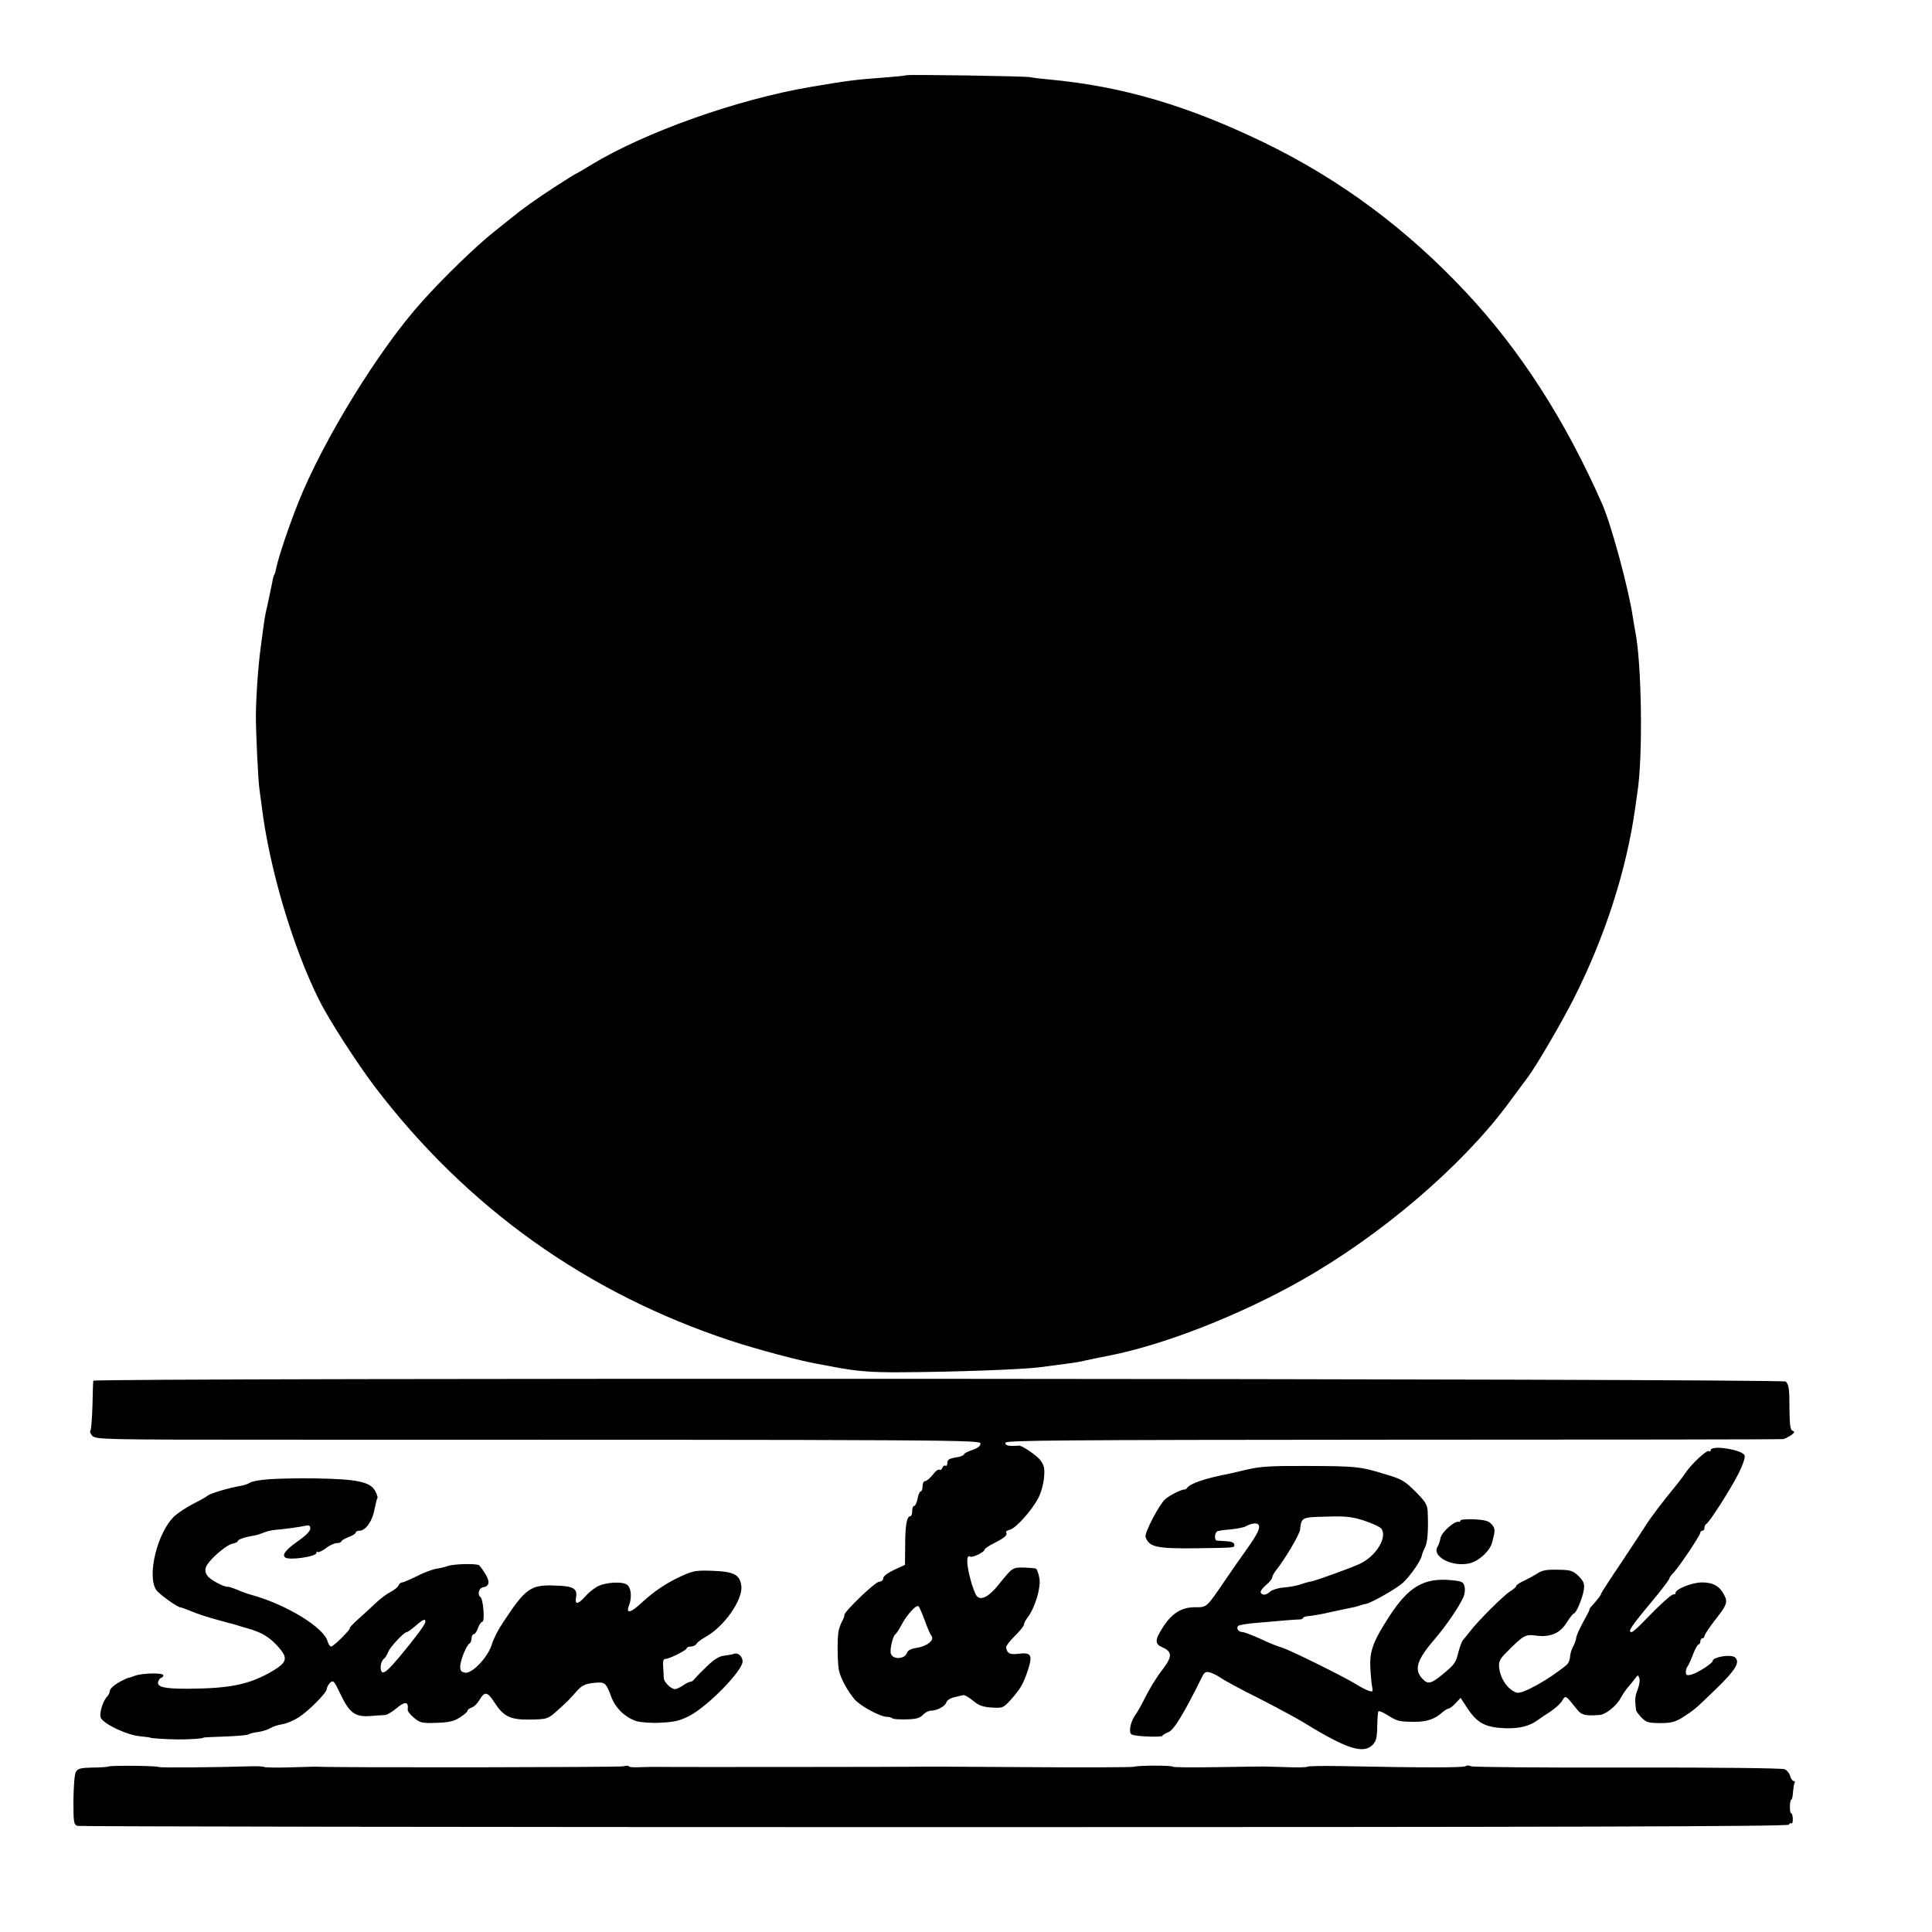
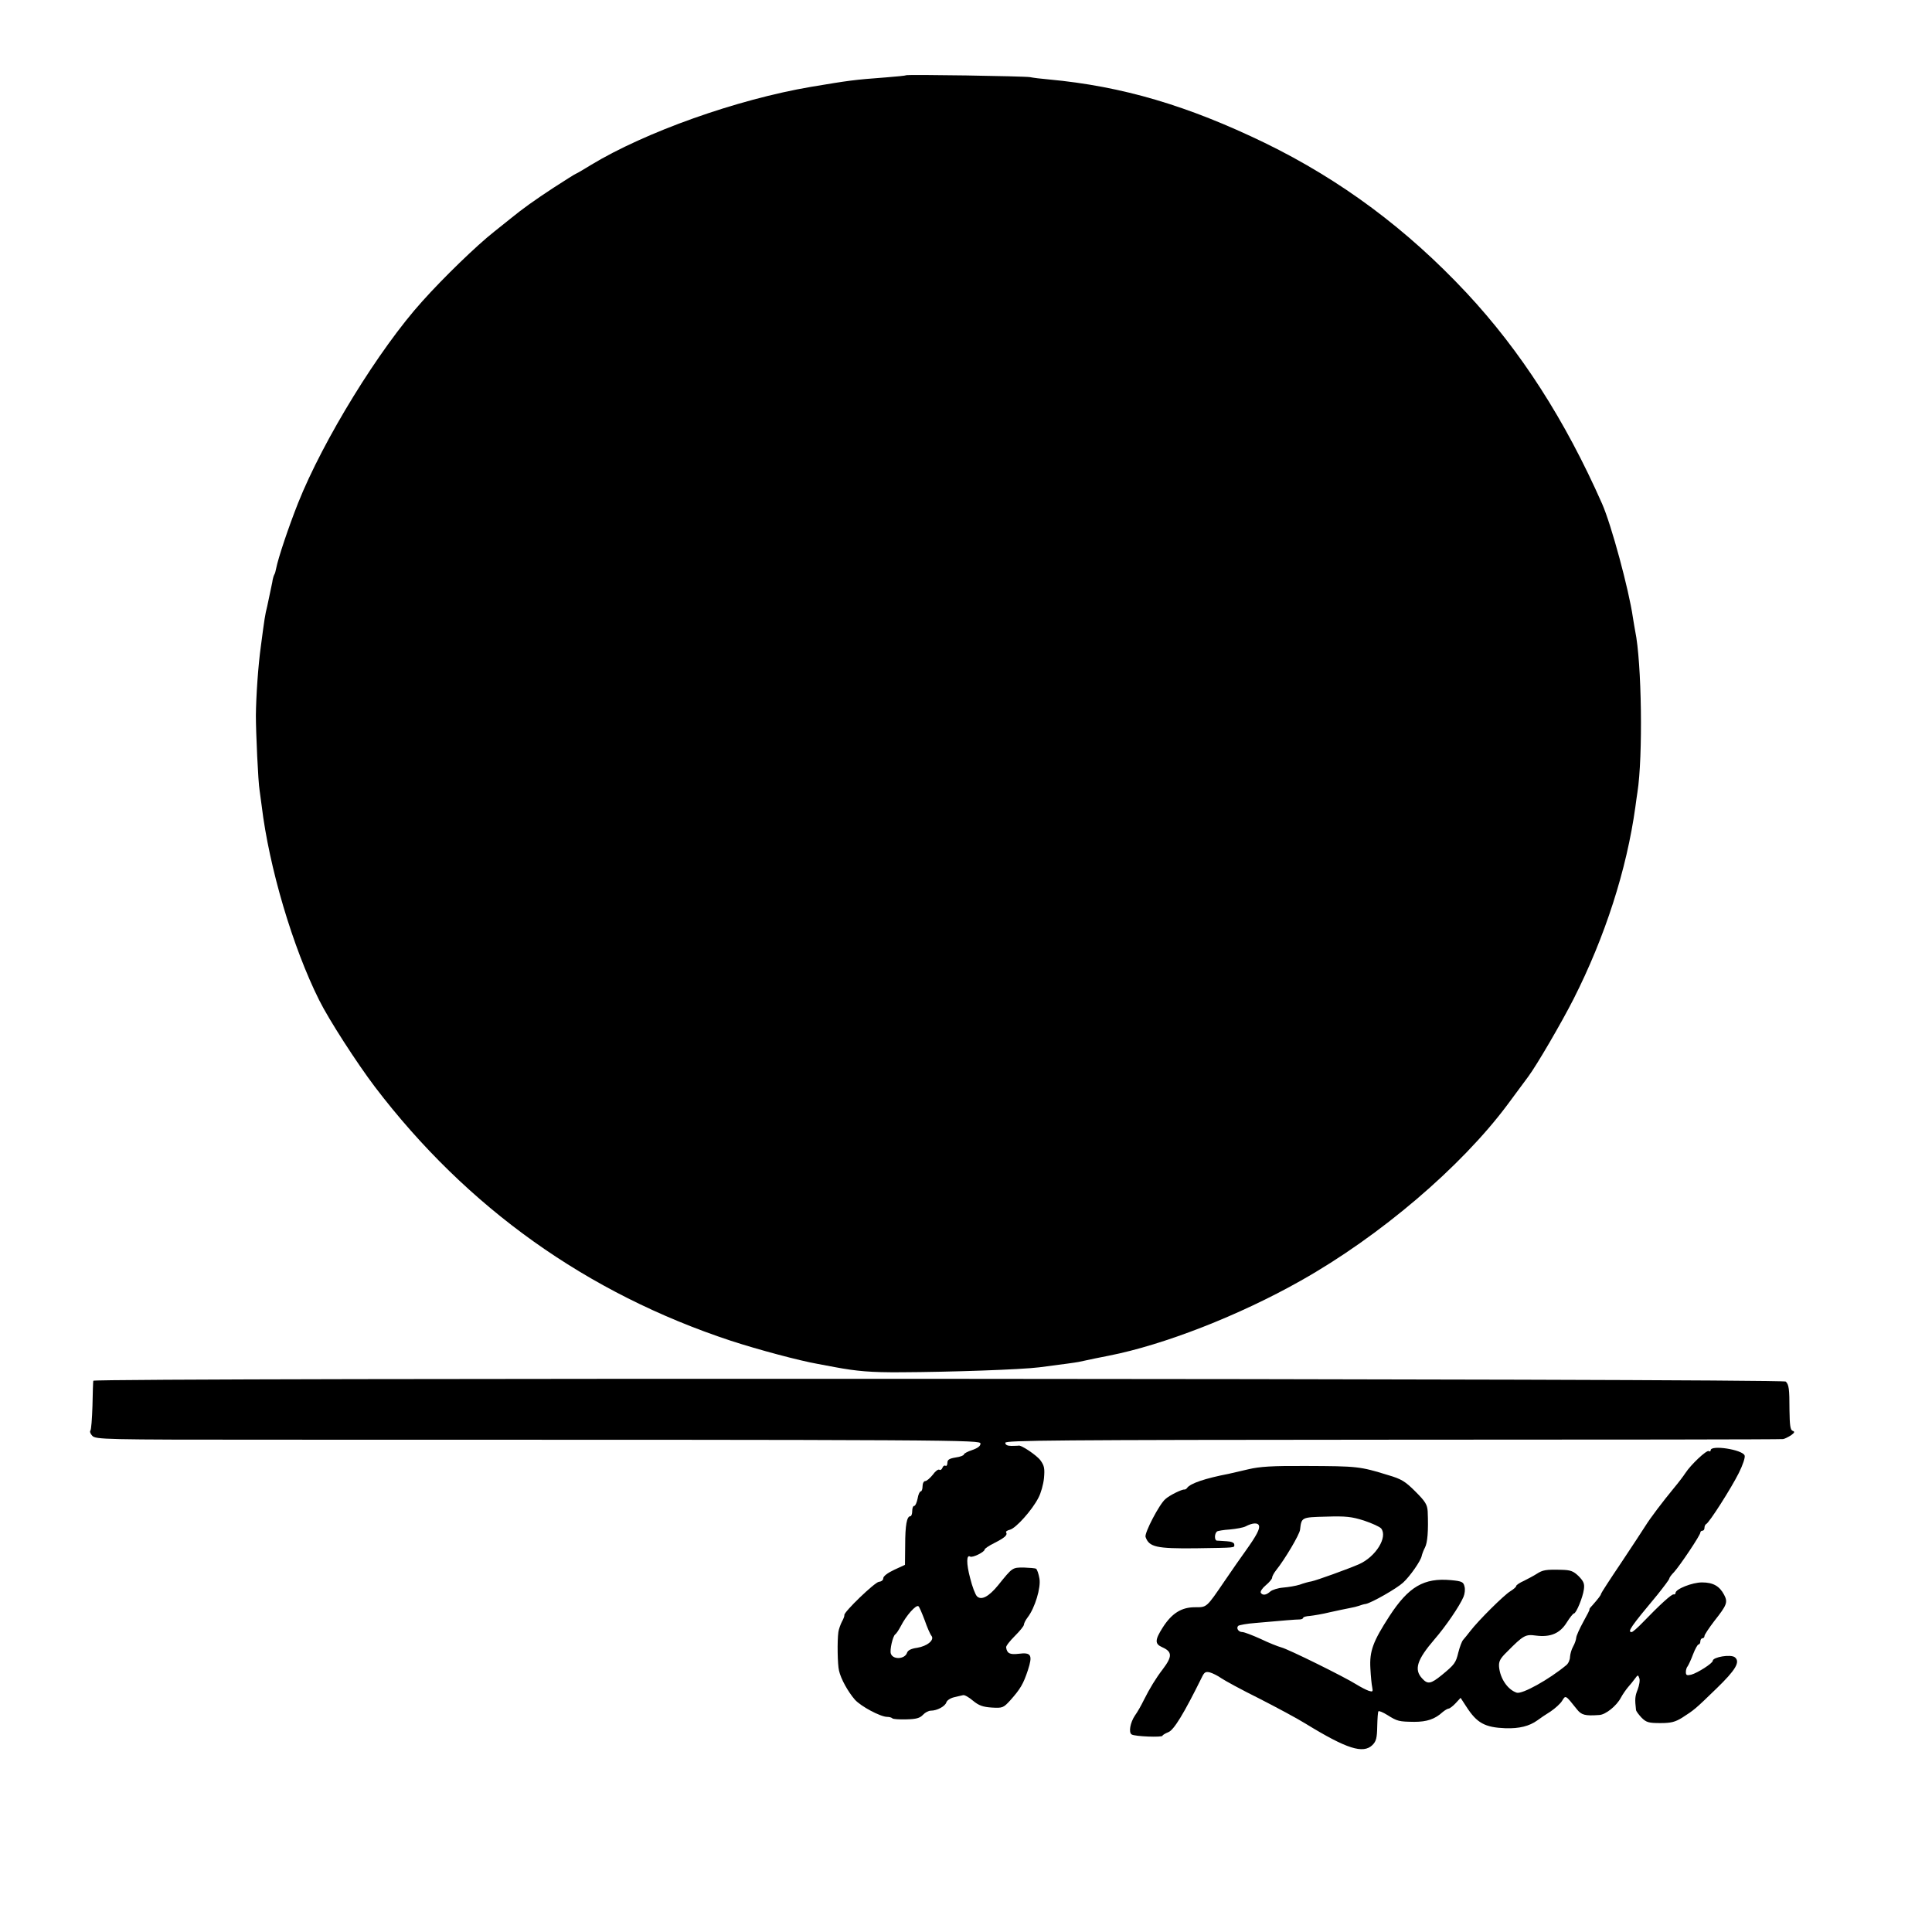
<svg xmlns="http://www.w3.org/2000/svg" version="1.0" width="934pt" height="934pt" viewBox="0 0 934 934" preserveAspectRatio="xMidYMid meet">
  <g transform="translate(0,934) scale(0.1,-0.1)" fill="#000000" stroke="none">
    <path d="M4379 8976 c-2 -2 -44 -6 -94 -10 -161 -12 -179 -15 -365 -46 -358 -61 -800 -218 -1064 -378 -37 -23 -70 -42 -72 -42 -2 0 -50 -30 -107 -67 -97 -64 -144 -97 -213 -153 -17 -14 -51 -41 -75 -60 -85 -67 -245 -222 -347 -336 -209 -231 -480 -672 -601 -976 -46 -116 -96 -265 -106 -316 -2 -12 -6 -26 -9 -30 -3 -5 -8 -22 -10 -38 -7 -34 -11 -52 -24 -114 -11 -44 -13 -58 -31 -195 -13 -93 -23 -240 -24 -334 0 -82 11 -323 18 -362 2 -13 6 -46 10 -74 36 -299 150 -684 278 -940 46 -93 182 -304 270 -420 445 -584 1024 -997 1721 -1227 132 -43 330 -96 421 -112 17 -3 53 -10 80 -15 107 -20 176 -26 320 -25 242 1 584 13 670 24 124 16 168 22 190 26 46 10 122 26 145 30 266 52 632 195 929 363 382 215 775 550 999 851 51 69 96 130 100 135 41 55 160 259 219 375 153 302 257 626 299 929 3 25 8 57 10 71 27 171 21 628 -11 780 -3 14 -7 43 -11 65 -19 133 -104 448 -149 550 -179 405 -393 738 -655 1019 -288 308 -606 545 -975 725 -372 180 -688 274 -1045 307 -36 3 -76 8 -90 11 -28 5 -596 14 -601 9z" />
    <path d="M451 2665 c-1 -5 -3 -60 -4 -122 -2 -62 -6 -115 -10 -119 -4 -4 0 -16 9 -25 16 -18 59 -19 848 -19 3386 0 3446 -1 3446 -19 0 -12 -14 -22 -40 -31 -22 -7 -40 -17 -40 -21 0 -5 -18 -12 -40 -15 -31 -5 -40 -11 -40 -26 0 -10 -4 -17 -9 -14 -5 3 -12 -1 -15 -10 -3 -8 -10 -13 -15 -9 -6 3 -20 -8 -32 -25 -13 -16 -29 -30 -36 -30 -7 0 -13 -11 -13 -25 0 -14 -4 -25 -9 -25 -5 0 -12 -16 -15 -35 -4 -19 -11 -35 -16 -35 -6 0 -10 -11 -10 -25 0 -14 -4 -25 -9 -25 -17 0 -25 -43 -25 -140 l-1 -95 -52 -24 c-32 -15 -53 -31 -53 -41 0 -9 -9 -16 -21 -17 -20 -2 -171 -147 -167 -161 1 -4 -4 -18 -12 -32 -7 -14 -15 -36 -17 -50 -6 -44 -4 -157 3 -186 9 -41 44 -103 77 -141 30 -33 124 -83 156 -83 10 0 21 -3 25 -7 3 -4 34 -6 68 -5 47 1 65 6 80 22 10 11 27 20 38 20 30 0 69 21 75 40 3 10 20 21 38 25 18 4 37 9 43 10 7 2 28 -10 48 -27 28 -23 47 -30 91 -33 52 -3 56 -1 89 35 49 55 63 79 85 145 24 74 17 88 -45 80 -42 -5 -56 2 -60 31 -1 7 18 31 42 55 24 24 44 48 44 55 0 6 8 22 18 35 35 45 65 144 57 188 -4 23 -11 43 -16 47 -5 3 -32 5 -60 6 -55 0 -54 1 -124 -86 -45 -55 -81 -74 -102 -53 -8 8 -23 47 -33 88 -19 71 -18 115 0 104 11 -7 70 22 70 34 0 4 21 19 48 32 49 25 64 38 56 51 -3 4 6 10 19 13 29 8 107 95 137 154 12 22 24 65 27 95 4 46 2 60 -17 86 -17 24 -97 78 -107 71 -2 0 -16 -1 -33 -1 -20 0 -30 5 -30 15 0 12 234 14 1873 15 1029 0 1879 1 1887 3 8 1 25 10 38 18 18 13 20 18 8 22 -11 4 -14 27 -15 99 0 106 -3 124 -18 139 -15 15 -8179 19 -8182 4z m4019 -1157 c12 -35 27 -69 33 -76 16 -20 -20 -50 -69 -58 -29 -4 -45 -12 -49 -24 -10 -31 -67 -35 -78 -5 -7 16 9 86 21 94 5 3 17 21 27 40 26 51 73 104 85 96 4 -2 17 -33 30 -67z" />
    <path d="M8270 2329 c0 -5 -4 -8 -9 -4 -11 6 -87 -66 -113 -106 -9 -14 -34 -47 -55 -72 -56 -68 -115 -146 -138 -183 -11 -18 -64 -98 -117 -178 -54 -80 -98 -148 -98 -151 0 -6 -13 -23 -42 -56 -10 -10 -16 -19 -14 -19 3 0 -11 -27 -30 -61 -18 -33 -34 -68 -34 -77 -1 -10 -7 -28 -15 -42 -8 -14 -14 -36 -15 -50 0 -14 -8 -32 -18 -40 -83 -69 -214 -142 -240 -133 -44 15 -80 69 -85 125 -2 26 5 40 38 72 80 81 90 86 140 79 70 -9 116 10 149 63 15 24 31 44 35 44 11 0 43 78 48 116 4 28 -1 39 -25 64 -26 25 -39 30 -84 31 -75 2 -90 -1 -118 -19 -14 -9 -42 -24 -62 -34 -21 -9 -38 -21 -38 -25 0 -5 -13 -16 -29 -26 -30 -18 -154 -141 -193 -192 -12 -16 -28 -35 -34 -42 -7 -7 -17 -35 -24 -62 -12 -50 -18 -58 -80 -109 -53 -43 -68 -46 -95 -16 -40 43 -25 90 60 189 53 61 121 160 140 205 6 14 9 36 5 50 -5 22 -12 26 -65 31 -131 12 -205 -31 -298 -174 -79 -122 -97 -169 -92 -253 2 -38 6 -79 9 -92 4 -20 2 -22 -17 -16 -12 4 -39 18 -60 31 -57 36 -330 171 -363 179 -15 4 -61 22 -100 41 -40 18 -79 33 -88 33 -19 0 -31 19 -20 30 5 4 43 11 84 14 135 12 195 17 213 17 9 0 17 4 17 8 0 4 15 8 33 9 17 2 61 9 97 18 36 8 79 17 95 20 17 3 37 8 45 11 8 3 23 8 33 9 29 6 150 75 180 103 34 31 86 106 90 129 2 9 9 28 16 41 12 23 17 80 13 174 -2 33 -11 48 -59 96 -50 50 -68 61 -133 80 -136 42 -148 43 -395 44 -165 1 -225 -3 -280 -16 -38 -9 -81 -19 -95 -22 -114 -22 -185 -46 -201 -68 -3 -5 -9 -8 -13 -8 -11 2 -71 -27 -92 -46 -29 -24 -102 -164 -96 -183 17 -49 52 -57 242 -55 200 3 187 2 187 18 0 9 -14 15 -36 16 -20 1 -41 3 -48 3 -12 1 -13 32 0 44 3 3 31 8 63 10 31 3 65 9 76 15 32 17 59 19 64 4 6 -15 -11 -48 -64 -122 -20 -28 -66 -93 -101 -145 -90 -132 -86 -128 -145 -128 -64 0 -111 -29 -155 -98 -38 -60 -39 -79 -3 -95 50 -22 50 -45 3 -107 -33 -43 -63 -92 -92 -150 -12 -25 -31 -58 -42 -73 -23 -34 -32 -83 -16 -92 15 -10 149 -15 149 -6 0 3 13 11 28 17 27 10 76 91 162 265 12 25 18 29 39 24 14 -4 38 -16 55 -28 16 -11 98 -56 183 -98 84 -43 185 -97 225 -122 199 -122 278 -147 323 -103 18 18 22 34 23 90 1 38 3 71 6 73 3 3 22 -5 43 -18 49 -31 57 -32 130 -33 61 0 100 13 137 47 11 9 24 17 29 17 5 0 21 12 34 26 l24 26 28 -43 c51 -79 89 -100 189 -104 67 -2 115 10 154 38 12 9 41 29 64 43 22 15 48 38 56 52 17 28 16 28 71 -41 22 -28 39 -33 108 -28 31 1 85 45 105 84 8 15 24 38 34 50 11 12 26 31 34 42 14 19 15 19 21 2 4 -9 0 -34 -8 -55 -13 -32 -14 -47 -8 -98 0 -6 13 -23 27 -38 23 -23 35 -26 91 -26 51 0 71 5 105 26 59 38 62 40 166 141 93 90 116 129 89 151 -20 16 -107 1 -107 -17 0 -12 -74 -59 -104 -67 -21 -5 -26 -3 -26 13 0 10 4 23 9 28 4 6 16 31 26 58 10 26 22 47 26 47 5 0 9 7 9 15 0 8 5 15 10 15 6 0 10 5 10 11 0 6 22 39 48 73 60 76 66 90 47 126 -22 42 -53 60 -107 60 -47 0 -128 -32 -128 -51 0 -5 -4 -8 -9 -7 -9 3 -67 -50 -150 -136 -24 -25 -48 -46 -53 -46 -22 0 -6 24 125 181 31 39 57 73 57 78 0 4 10 18 23 31 29 32 127 178 127 191 0 5 5 9 10 9 6 0 10 6 10 14 0 8 4 16 8 18 14 5 121 173 158 247 19 38 32 76 28 85 -11 28 -164 52 -164 25z m-1676 -340 c39 -13 76 -30 83 -38 33 -42 -26 -137 -107 -173 -53 -23 -205 -78 -230 -83 -13 -2 -38 -9 -57 -16 -19 -6 -55 -12 -80 -14 -25 -2 -53 -11 -62 -19 -20 -18 -37 -20 -46 -6 -3 6 7 22 24 36 17 14 31 31 31 37 0 7 9 23 20 37 41 51 113 172 115 195 7 60 6 60 126 63 95 3 123 0 183 -19z" />
-     <path d="M1303 2189 c-46 -3 -88 -11 -95 -17 -7 -5 -26 -12 -43 -15 -55 -9 -147 -36 -160 -47 -7 -6 -39 -24 -71 -40 -33 -17 -72 -43 -89 -58 -83 -76 -136 -288 -90 -358 14 -21 105 -86 119 -85 3 0 26 -8 52 -19 25 -11 80 -29 122 -40 42 -12 84 -23 92 -25 8 -3 35 -11 60 -18 66 -19 102 -41 144 -87 49 -55 45 -75 -24 -117 -112 -66 -204 -86 -415 -87 -109 0 -144 8 -141 31 2 9 8 19 14 21 7 2 12 8 12 13 0 13 -102 11 -137 -2 -15 -6 -29 -10 -31 -10 -1 1 -17 -6 -34 -15 -37 -19 -58 -38 -58 -53 0 -5 -6 -16 -12 -23 -22 -22 -40 -86 -30 -104 18 -31 128 -83 191 -88 25 -3 46 -5 46 -6 0 -3 67 -8 130 -9 52 -1 130 4 130 9 0 1 46 3 102 5 56 2 107 6 113 10 7 4 29 10 49 12 20 3 45 11 57 18 11 7 37 16 57 19 21 3 56 18 80 33 49 31 137 120 137 138 0 8 7 21 16 30 15 14 19 10 49 -53 44 -93 71 -113 144 -108 31 2 64 5 73 5 9 1 31 13 49 28 47 40 65 39 60 -3 -1 -7 13 -24 30 -38 29 -25 39 -27 108 -25 60 2 84 7 114 26 20 13 37 27 37 32 0 6 9 12 20 16 11 3 27 19 37 35 26 45 39 43 74 -11 42 -66 76 -83 164 -82 90 1 93 2 139 43 52 47 56 51 92 92 27 30 41 37 82 42 57 6 61 3 87 -67 21 -56 69 -101 123 -118 22 -6 75 -10 118 -7 63 3 91 9 137 33 88 45 257 218 257 263 0 24 -22 44 -41 37 -8 -3 -29 -7 -47 -9 -24 -2 -50 -18 -85 -52 -28 -27 -55 -55 -60 -61 -4 -7 -13 -13 -18 -13 -6 0 -23 -8 -37 -18 -15 -10 -32 -18 -39 -18 -20 1 -53 34 -54 53 0 10 -2 35 -3 56 -2 25 1 37 10 37 19 0 104 42 104 52 0 4 9 8 20 8 10 0 23 6 27 13 4 8 24 22 43 33 90 49 181 179 174 246 -7 55 -34 70 -136 74 -81 3 -95 1 -153 -25 -74 -34 -132 -73 -194 -130 -51 -48 -76 -54 -61 -15 15 37 12 83 -5 100 -20 21 -110 16 -151 -8 -17 -10 -43 -32 -57 -48 -34 -38 -49 -38 -42 -1 7 42 -14 54 -106 56 -114 4 -139 -14 -248 -180 -22 -32 -46 -79 -53 -104 -18 -62 -98 -146 -131 -137 -19 4 -23 11 -22 33 3 33 30 99 45 108 5 3 10 15 10 26 0 10 5 19 11 19 5 0 15 14 20 30 6 17 16 30 21 30 13 0 4 110 -9 119 -16 11 -8 44 11 47 32 5 36 26 13 64 -11 19 -26 38 -31 43 -13 9 -123 7 -152 -4 -11 -4 -36 -10 -55 -13 -19 -3 -61 -19 -94 -36 -33 -16 -65 -30 -71 -30 -7 0 -14 -7 -17 -14 -3 -8 -21 -23 -39 -32 -18 -9 -51 -34 -73 -55 -22 -21 -60 -56 -85 -78 -25 -23 -42 -41 -39 -41 11 0 -78 -90 -90 -90 -6 0 -13 11 -17 24 -16 67 -201 180 -369 226 -16 4 -47 15 -67 24 -21 9 -41 15 -45 15 -15 -4 -78 29 -97 49 -12 14 -16 28 -11 44 9 31 94 107 128 115 15 3 27 9 27 13 0 8 37 20 75 26 11 1 34 8 50 15 17 7 46 13 65 14 38 3 102 12 138 19 17 4 22 0 22 -14 0 -12 -23 -35 -59 -60 -60 -42 -80 -68 -61 -80 22 -14 150 5 150 23 0 6 3 8 6 4 4 -3 21 5 39 18 17 14 42 25 53 25 12 0 22 4 22 8 0 4 16 14 35 21 19 7 35 17 35 22 0 5 8 9 18 9 29 0 62 45 72 101 6 29 12 55 15 57 2 2 -2 17 -10 32 -24 47 -88 60 -300 63 -71 1 -167 -1 -212 -4z m753 -691 c-1 -13 -54 -83 -124 -167 -52 -62 -74 -81 -84 -75 -13 8 -9 51 7 64 8 6 17 21 21 32 7 23 77 98 91 98 4 0 23 14 42 30 36 32 50 37 47 18z" />
-     <path d="M7060 1989 c0 -5 -4 -8 -8 -6 -19 6 -82 -49 -88 -78 -3 -16 -9 -34 -13 -40 -33 -48 67 -102 152 -83 46 10 101 61 111 103 15 58 15 65 -2 85 -14 17 -31 22 -85 25 -37 2 -67 -1 -67 -6z" />
-     <path d="M524 800 c-3 -2 -37 -5 -76 -5 -58 -1 -72 -5 -81 -21 -7 -11 -11 -70 -12 -137 0 -108 1 -118 20 -124 11 -3 1876 -6 4145 -6 3055 0 4125 3 4128 12 2 6 8 9 12 6 5 -3 8 8 7 24 -1 16 -5 27 -8 25 -3 -2 -6 12 -6 31 0 19 3 35 7 35 3 0 7 16 8 37 2 20 5 40 8 45 3 4 1 8 -5 8 -6 0 -13 11 -17 24 -3 13 -15 28 -27 33 -13 5 -323 9 -757 8 -404 -1 -745 2 -757 6 -12 5 -24 5 -27 1 -5 -8 -212 -8 -599 0 -92 2 -167 0 -167 -3 0 -3 -46 -4 -102 -2 -57 2 -107 3 -113 3 -5 0 -106 -1 -222 -3 -117 -2 -213 -1 -213 2 0 7 -172 7 -186 0 -5 -3 -238 -4 -519 -2 -280 2 -521 3 -535 2 -40 -1 -1180 -2 -1230 -1 -25 1 -71 0 -102 -1 -32 -2 -58 0 -58 4 0 4 -12 4 -27 0 -20 -5 -1360 -7 -1478 -2 -5 1 -64 -1 -130 -3 -66 -2 -124 -1 -129 2 -5 3 -35 4 -65 3 -179 -5 -437 -8 -445 -3 -11 6 -236 8 -242 2z" />
+     <path d="M7060 1989 z" />
  </g>
</svg>